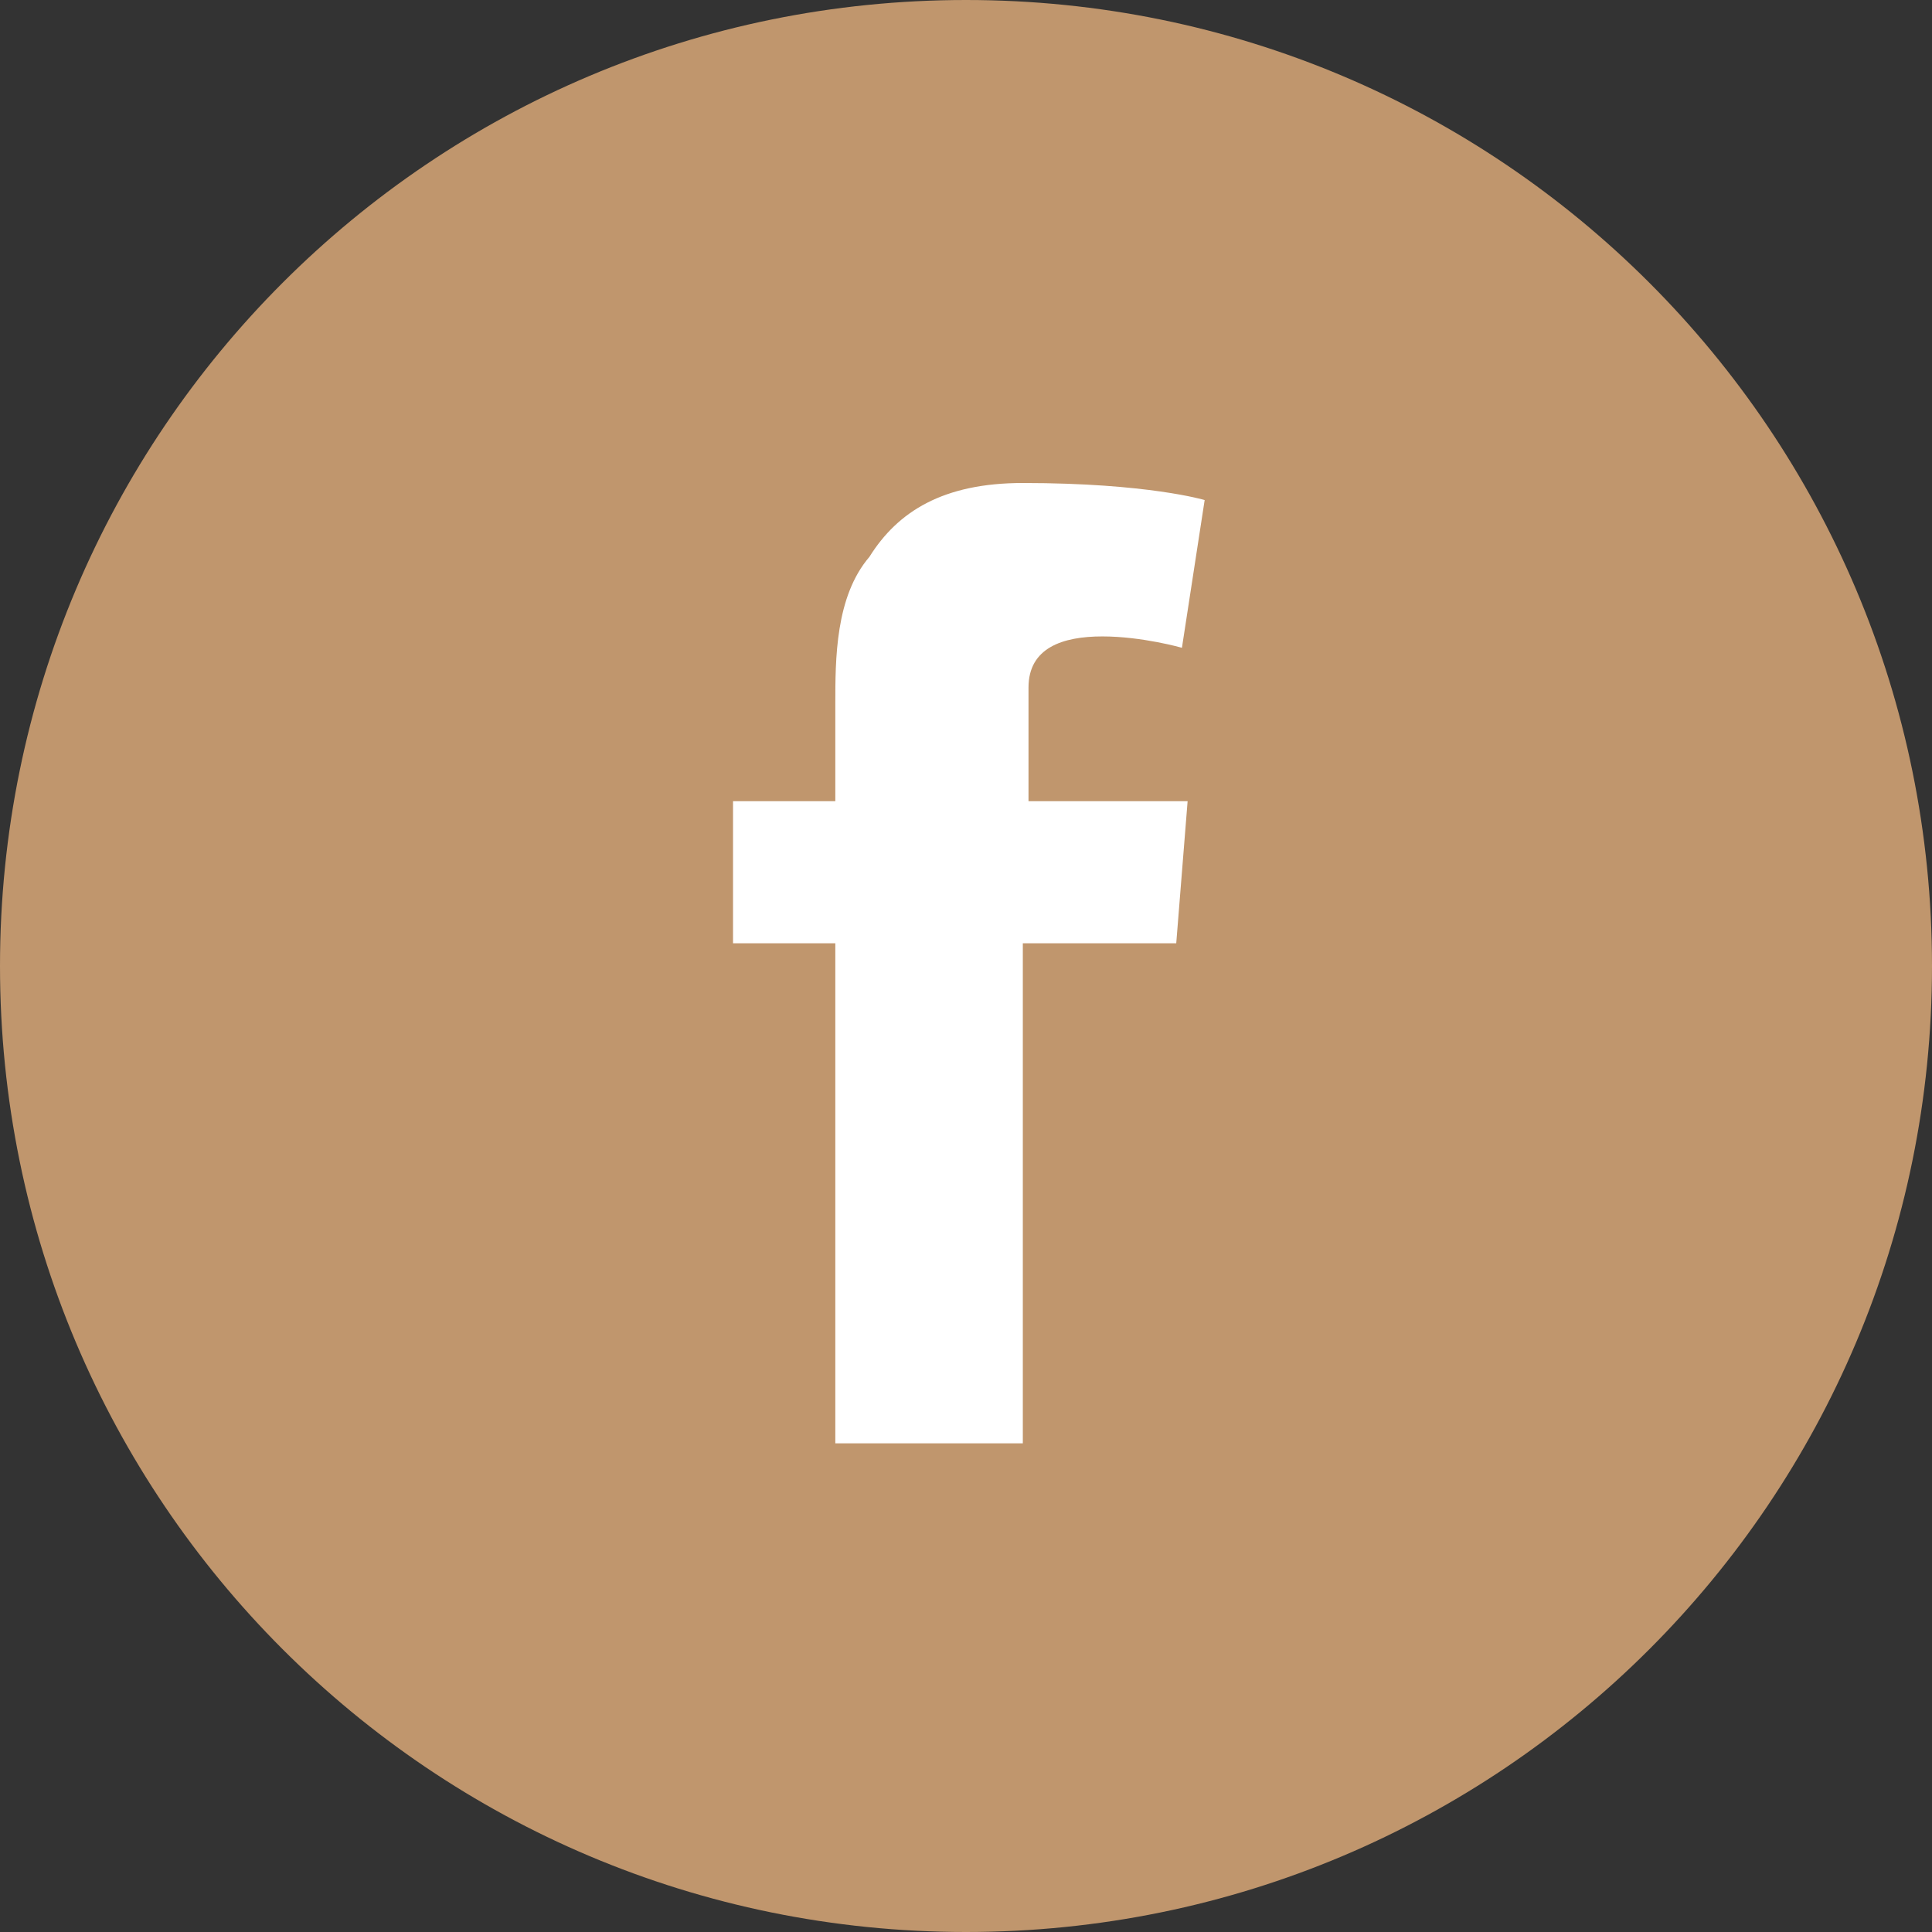
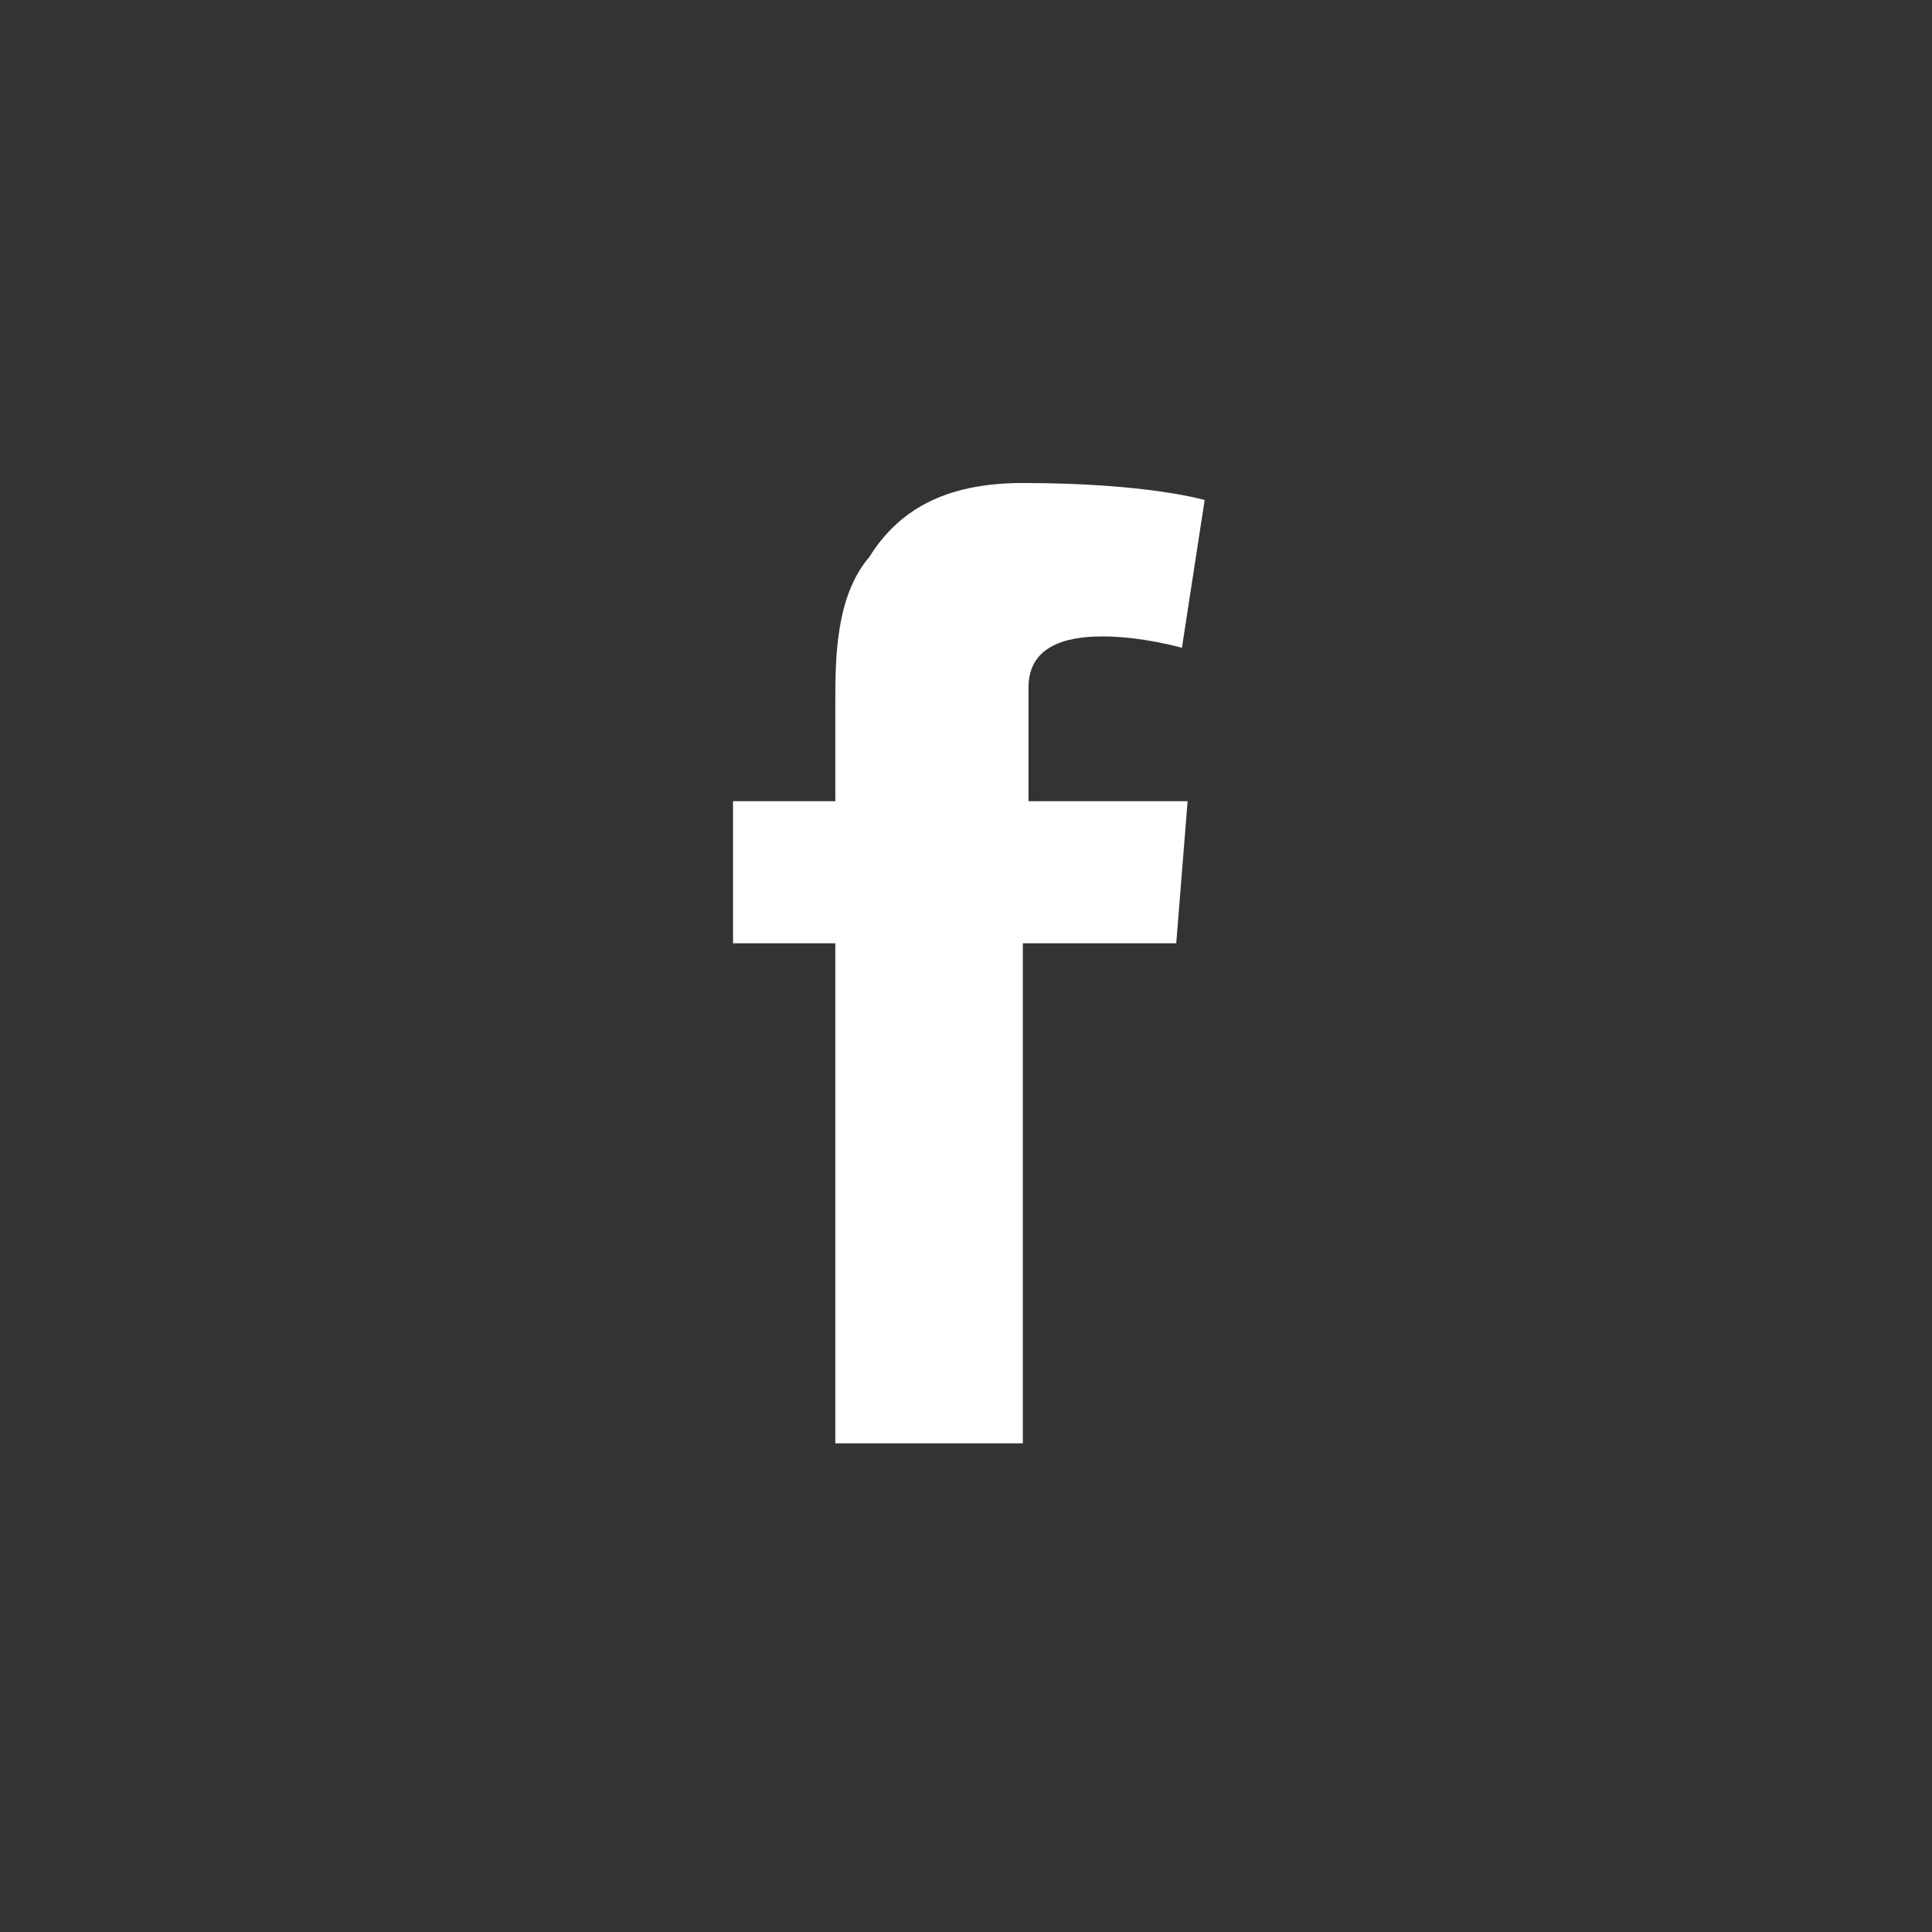
<svg xmlns="http://www.w3.org/2000/svg" version="1.1" id="レイヤー_1" x="0px" y="0px" width="34px" height="34px" viewBox="0 0 34 34" style="enable-background:new 0 0 34 34;" xml:space="preserve">
  <rect x="0" y="0" width="34" height="34" fill="#333333" stroke="none" />
  <style type="text/css">
	.st0{fill:#C0966D;}
	.st1{fill:#FFFFFF;}
</style>
  <g>
-     <path class="st0" d="M17,34c9.4,0,17-7.6,17-17c0-9.4-7.6-17-17-17C7.6,0,0,7.6,0,17C0,26.4,7.6,34,17,34" />
    <path class="st1" d="M12.9,14.1h1.8v-1.7c0-0.8,0-1.9,0.6-2.6C15.8,9,16.6,8.5,18,8.5c2.2,0,3.2,0.3,3.2,0.3l-0.4,2.6   c0,0-0.7-0.2-1.4-0.2c-0.7,0-1.3,0.2-1.3,0.9v2h2.8l-0.2,2.5H18v8.8h-3.3v-8.8h-1.8V14.1z" />
  </g>
</svg>